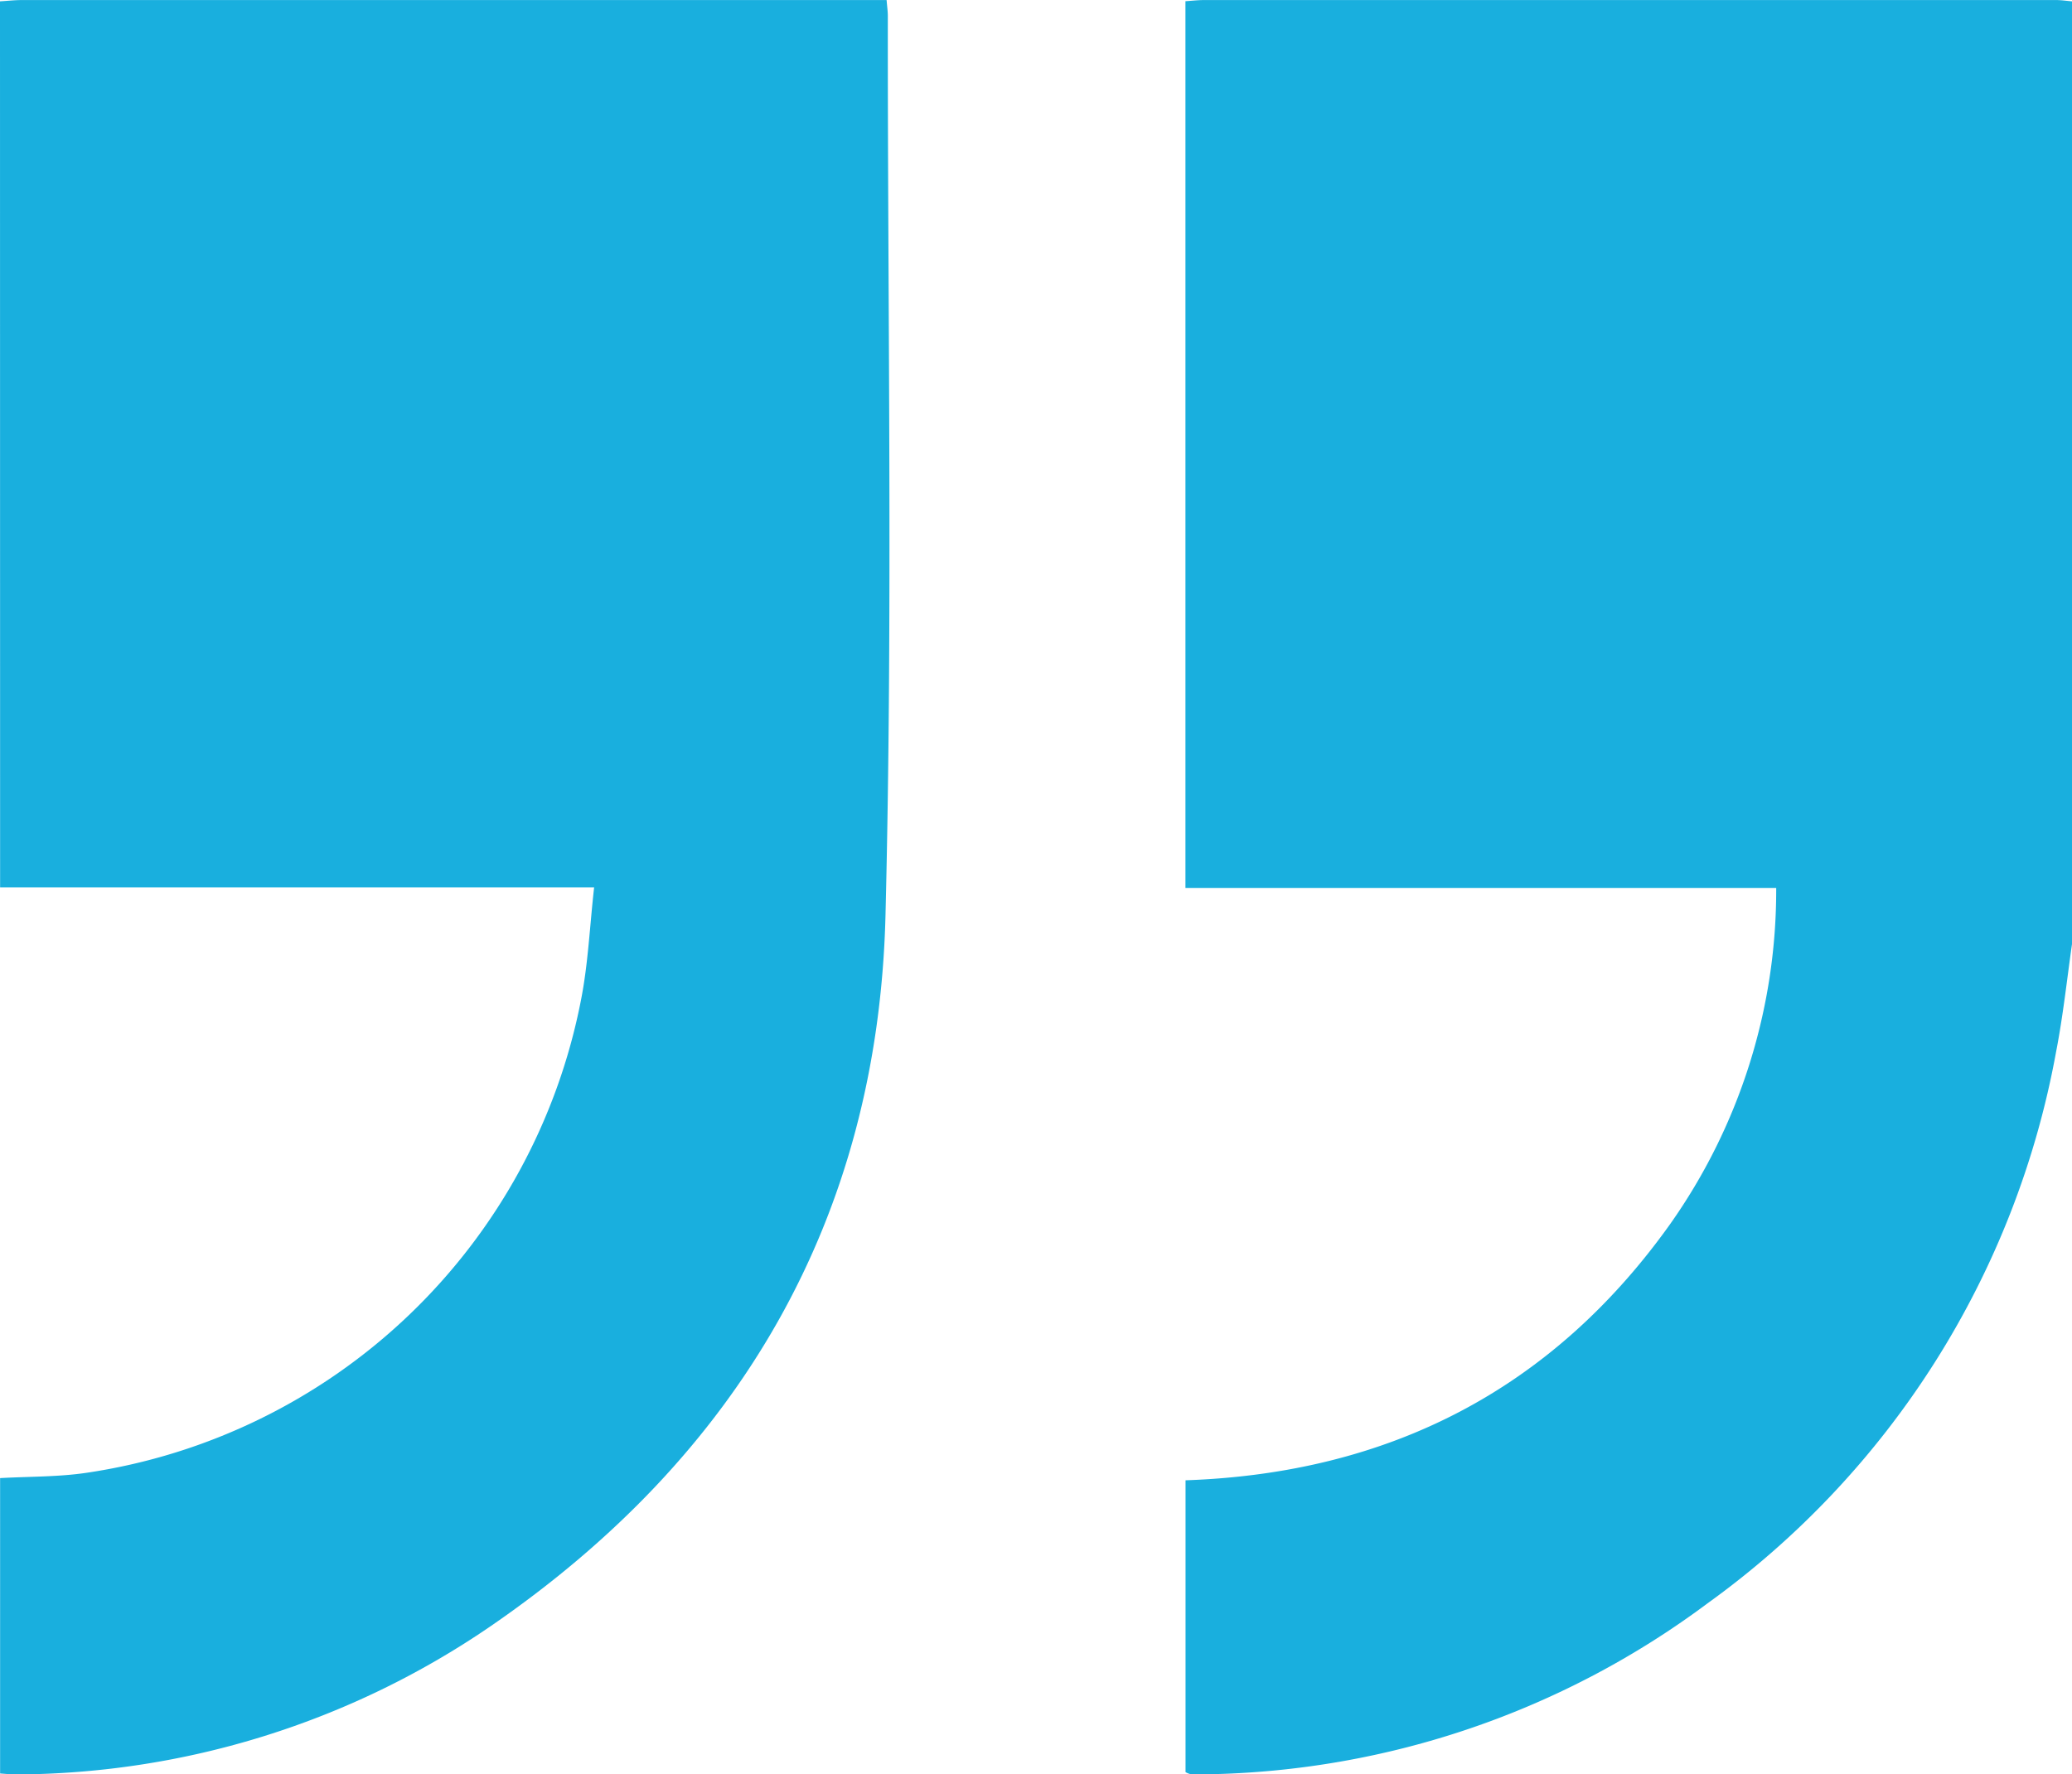
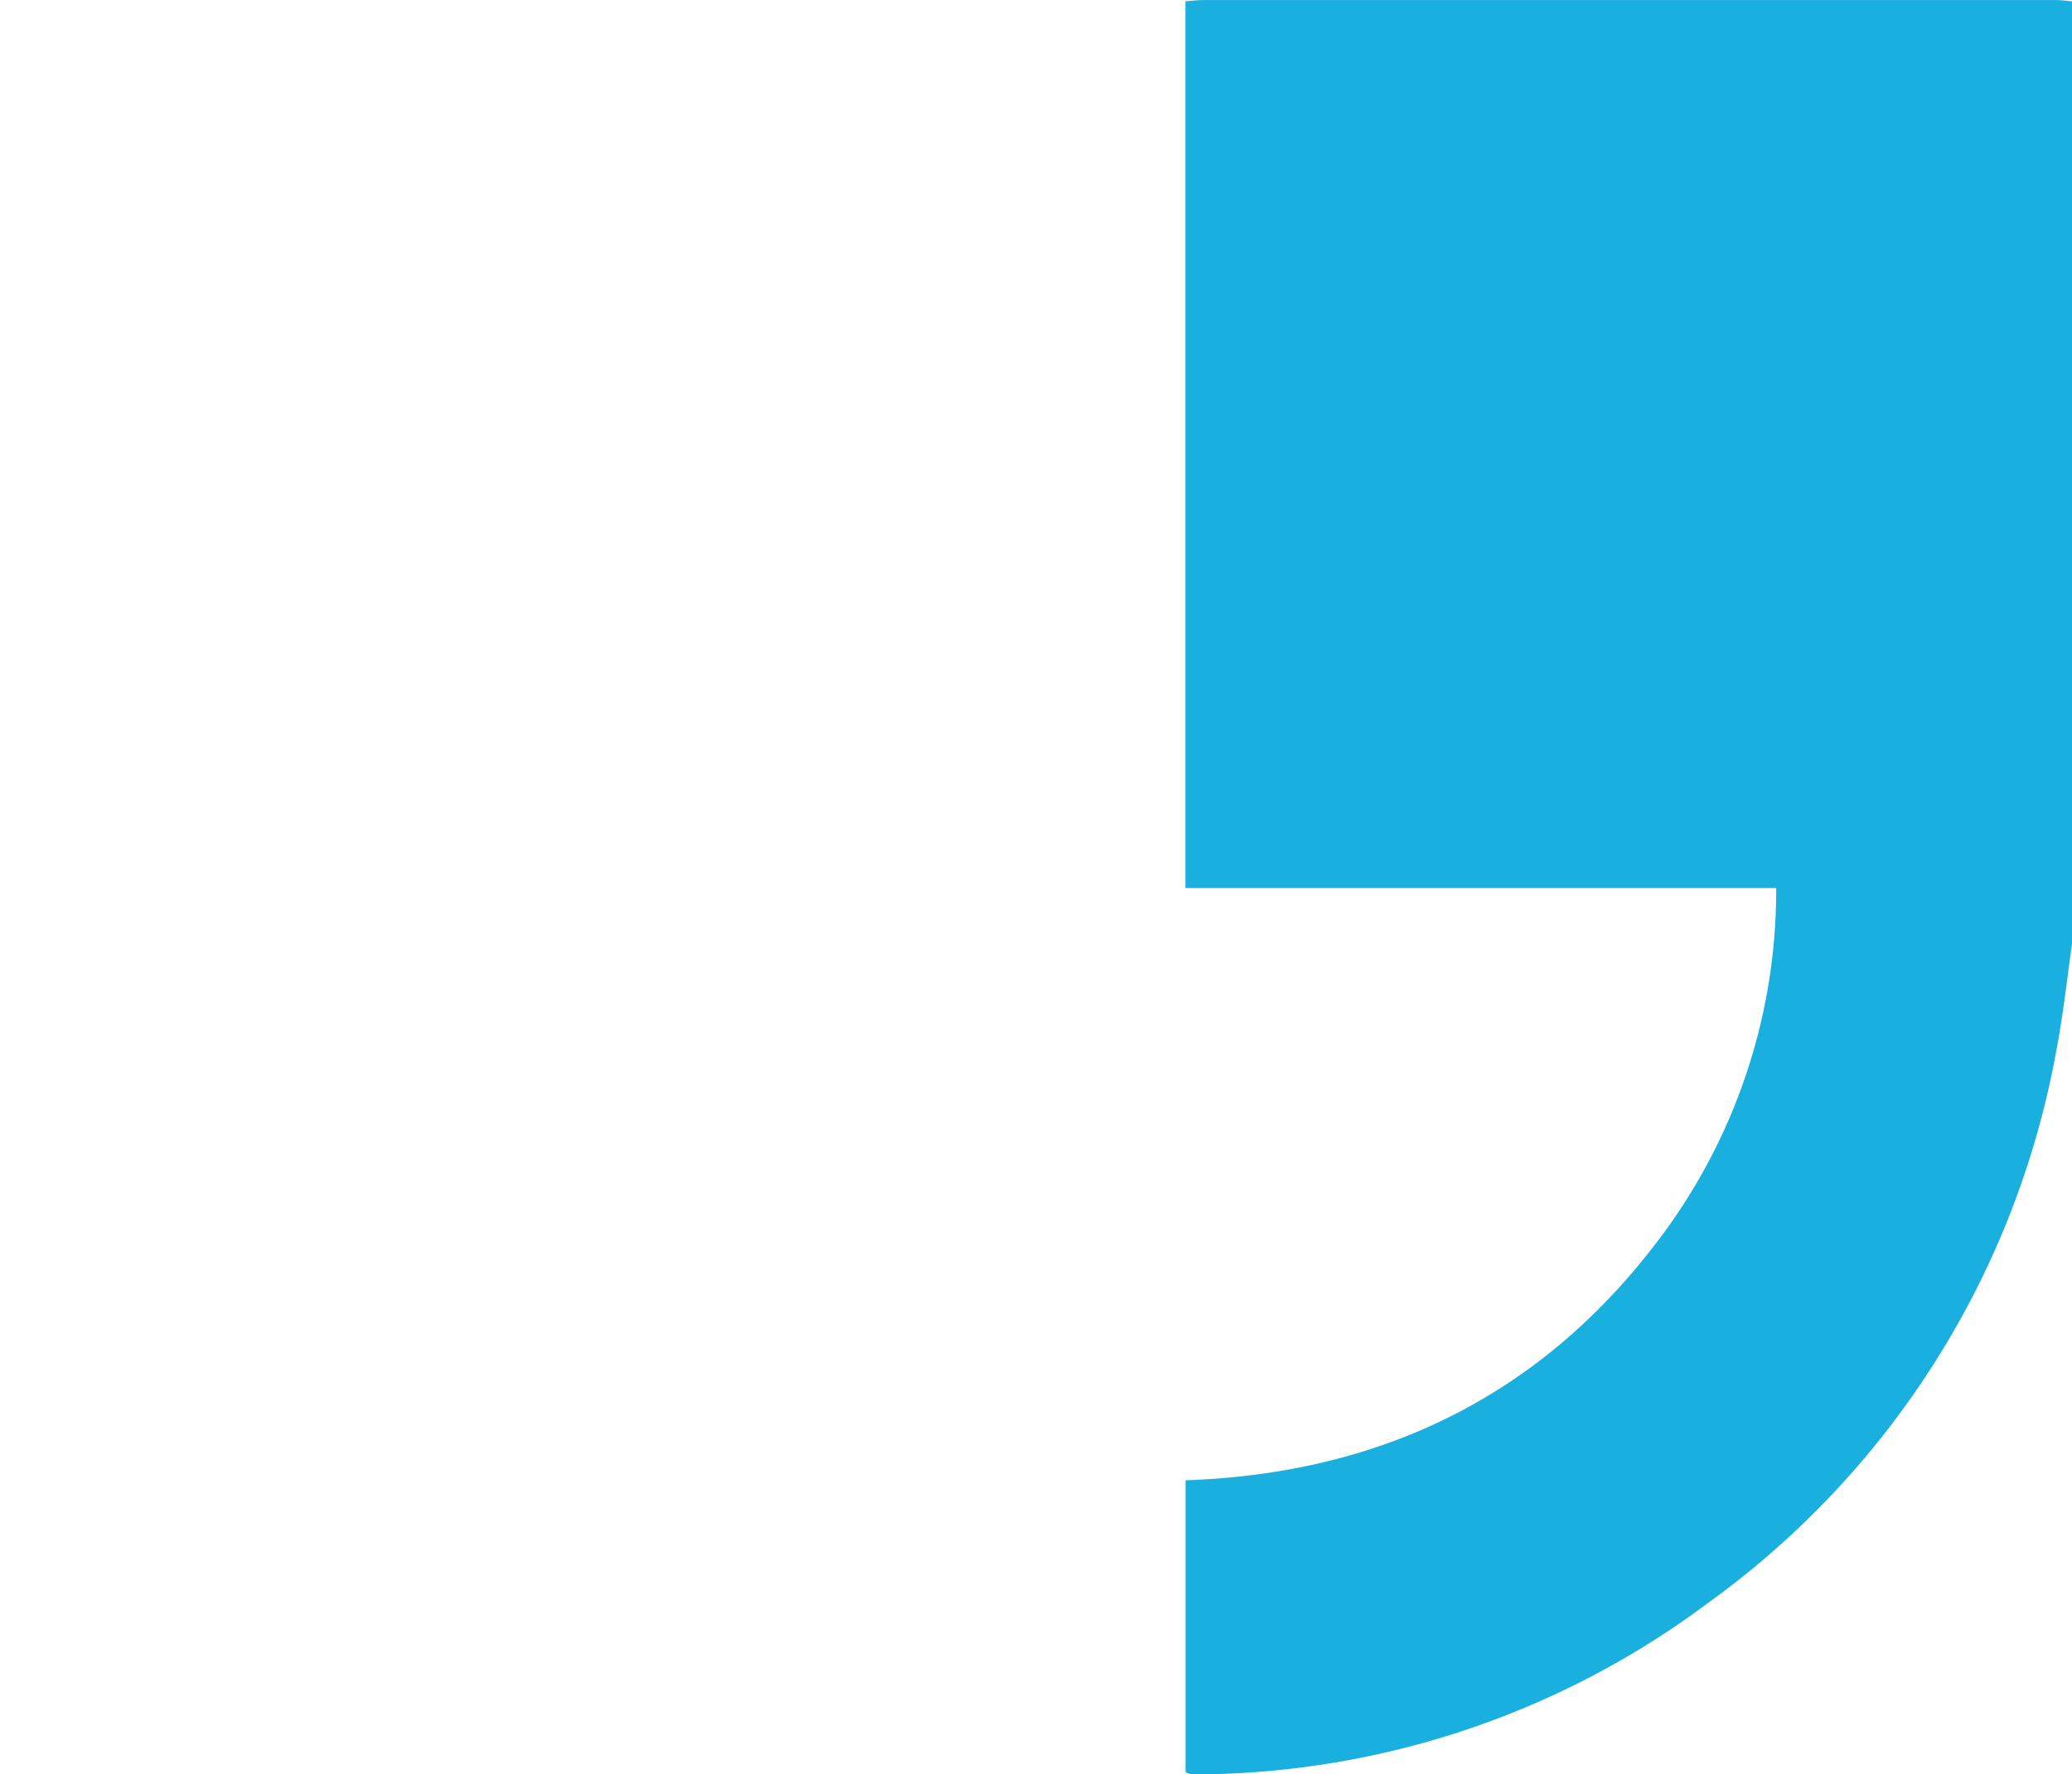
<svg xmlns="http://www.w3.org/2000/svg" width="81.185" height="69.542" viewBox="0 0 81.185 69.542">
  <g id="Group_453" data-name="Group 453" transform="translate(-1029.632 -238)" style="mix-blend-mode: hard-light;isolation: isolate">
-     <path id="Path_488" data-name="Path 488" d="M1029.632,238.052c.289-.017.577-.05.866-.05q16.449,0,32.9,0h.973c.021.265.048.442.048.62-.009,11.758.2,23.521-.092,35.272-.3,11.876-5.744,21.173-15.511,27.867a33.125,33.125,0,0,1-18.552,5.783c-.208,0-.419-.024-.628-.037V295.93c1.132-.065,2.277-.042,3.393-.209a23.2,23.2,0,0,0,19.368-18.532c.281-1.426.343-2.9.514-4.41h-23.275Z" transform="translate(0 0)" fill="#19afde" />
    <path id="Path_489" data-name="Path 489" d="M1122.86,275c-.2,1.406-.351,2.822-.622,4.215a34.158,34.158,0,0,1-13.669,21.631,33.724,33.724,0,0,1-19.617,6.692c-.212,0-.422,0-.634-.006a.767.767,0,0,1-.191-.079V296.016c7.939-.274,14.343-3.531,18.978-10.028a22.681,22.681,0,0,0,4.165-13.185h-23.147V238.047c.273-.018.5-.045.734-.045q16.689,0,33.376,0c.209,0,.418.033.627.05Z" transform="translate(-12.043 0)" fill="#19afde" />
  </g>
</svg>